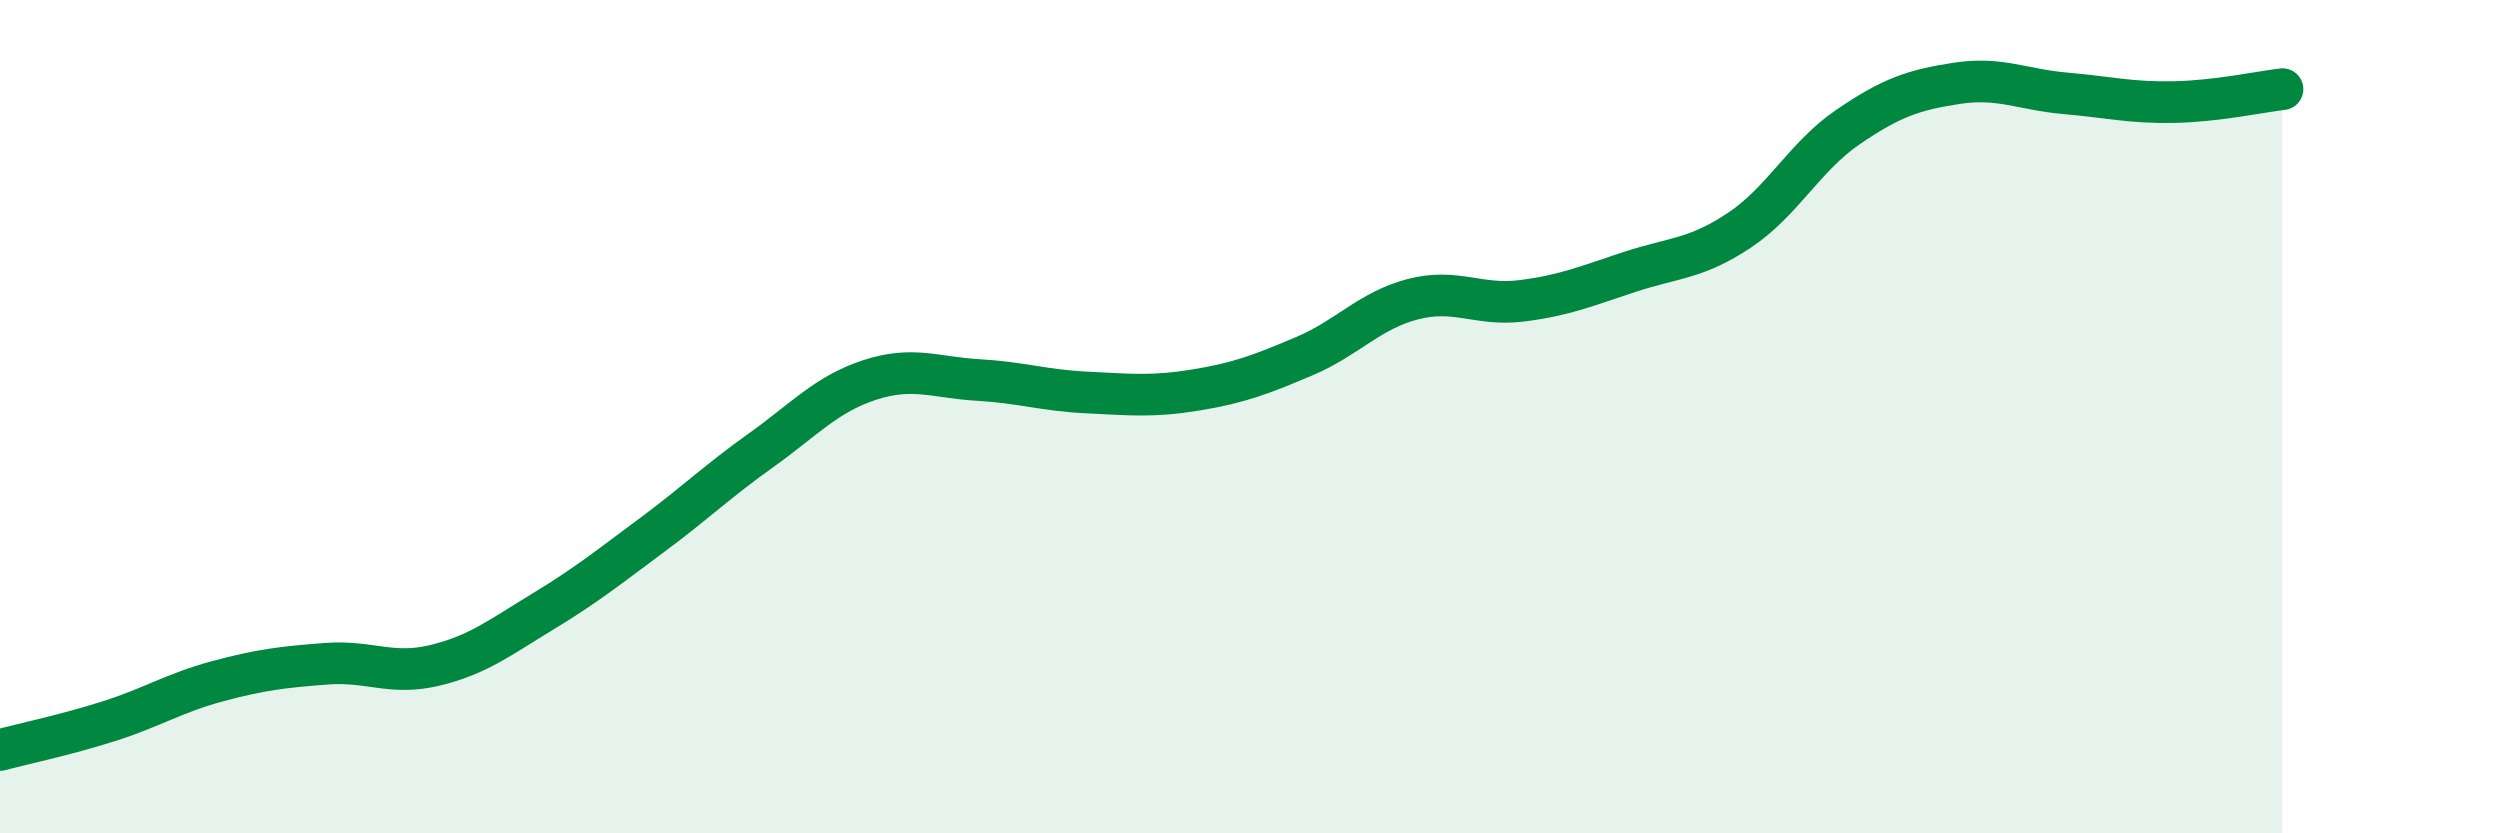
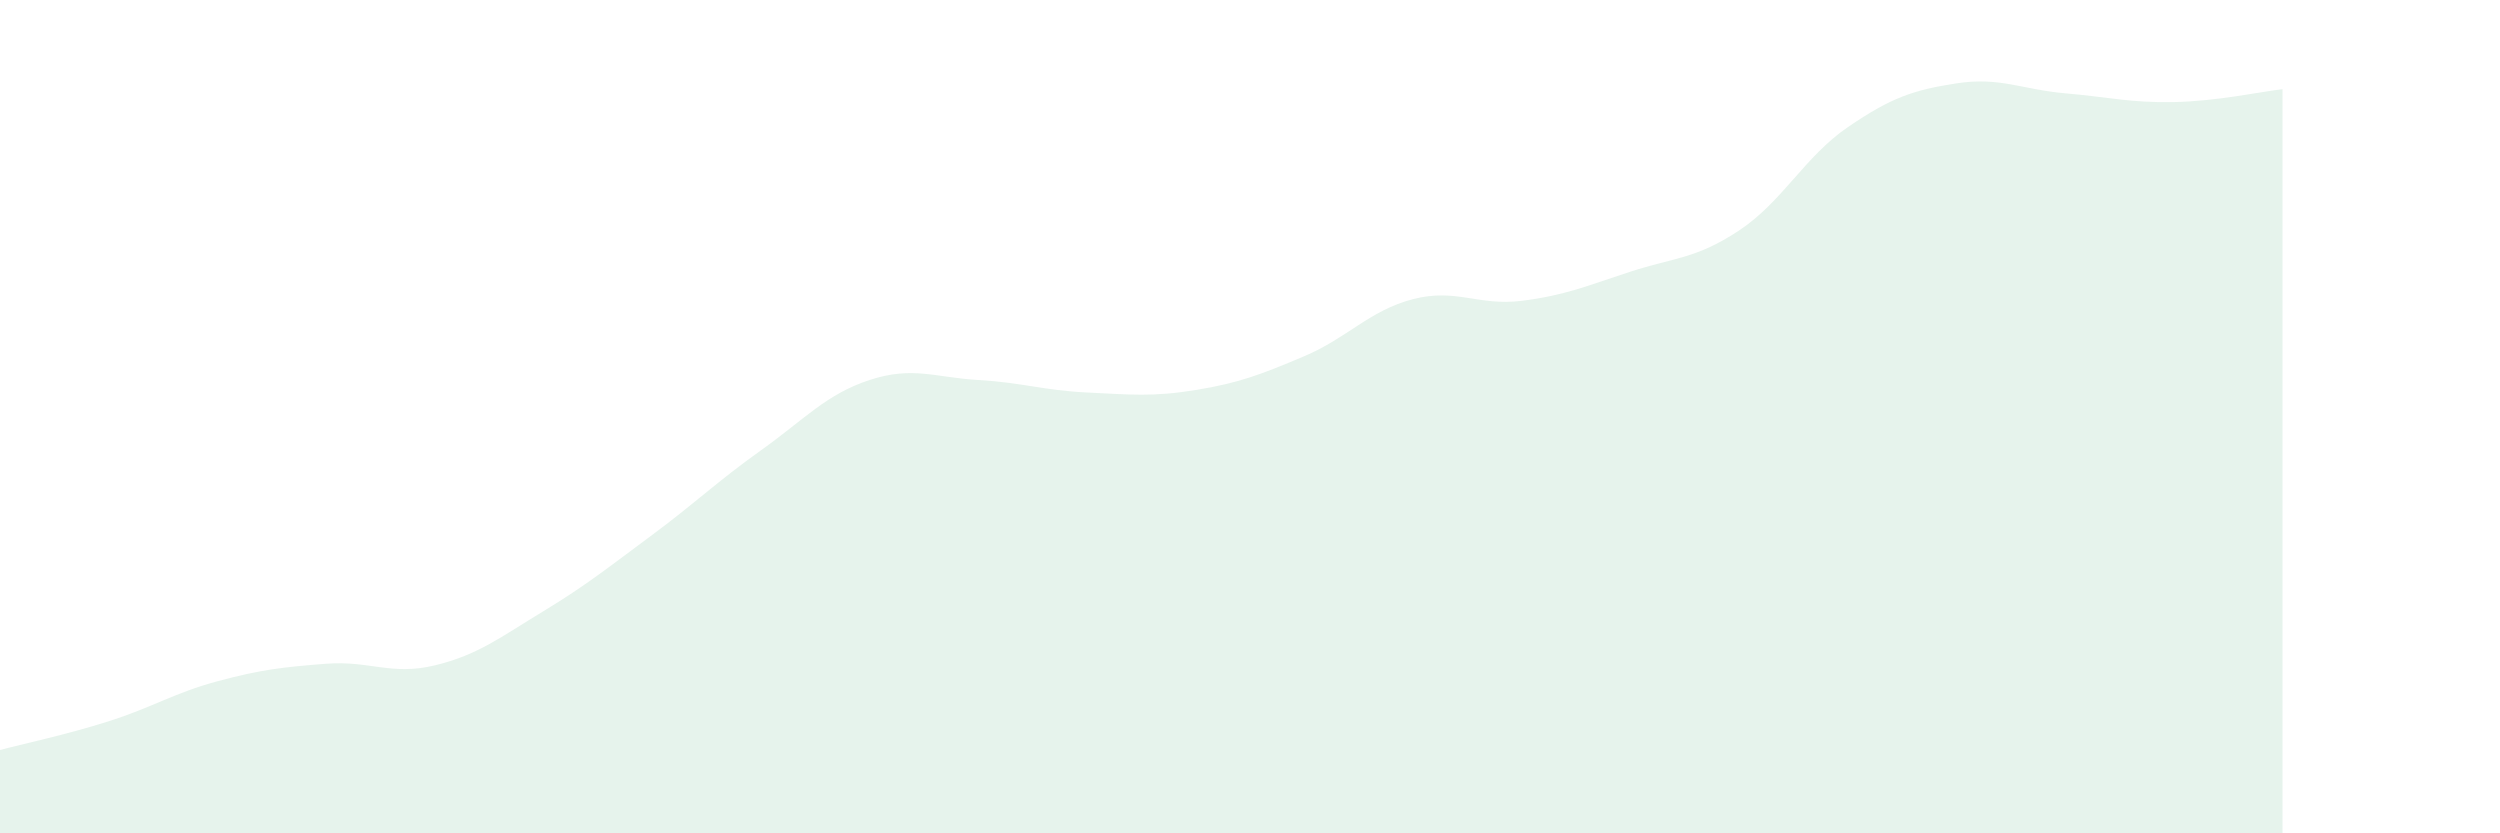
<svg xmlns="http://www.w3.org/2000/svg" width="60" height="20" viewBox="0 0 60 20">
  <path d="M 0,18 C 0.52,17.86 1.57,17.64 2.61,17.31 C 3.65,16.98 4.18,16.63 5.22,16.35 C 6.26,16.07 6.79,16.01 7.83,15.93 C 8.87,15.85 9.39,16.22 10.43,15.97 C 11.47,15.72 12,15.3 13.04,14.67 C 14.08,14.04 14.61,13.61 15.65,12.84 C 16.69,12.07 17.22,11.55 18.26,10.81 C 19.3,10.07 19.83,9.46 20.87,9.12 C 21.91,8.78 22.44,9.06 23.48,9.12 C 24.52,9.18 25.05,9.37 26.09,9.42 C 27.13,9.47 27.66,9.53 28.7,9.36 C 29.74,9.19 30.26,8.99 31.3,8.55 C 32.34,8.11 32.87,7.45 33.91,7.18 C 34.95,6.91 35.48,7.35 36.52,7.22 C 37.56,7.09 38.09,6.86 39.13,6.52 C 40.17,6.18 40.7,6.22 41.74,5.53 C 42.78,4.84 43.31,3.76 44.35,3.05 C 45.39,2.34 45.92,2.16 46.96,2 C 48,1.84 48.53,2.15 49.57,2.24 C 50.61,2.33 51.13,2.47 52.17,2.45 C 53.21,2.43 54.26,2.2 54.78,2.14L54.78 20L0 20Z" fill="#008740" opacity="0.1" stroke-linecap="round" stroke-linejoin="round" />
-   <path d="M 0,18 C 0.52,17.86 1.57,17.64 2.61,17.31 C 3.65,16.98 4.18,16.63 5.22,16.35 C 6.26,16.07 6.79,16.01 7.83,15.93 C 8.87,15.85 9.39,16.22 10.43,15.97 C 11.47,15.72 12,15.3 13.04,14.67 C 14.08,14.04 14.61,13.61 15.65,12.84 C 16.69,12.07 17.22,11.55 18.26,10.81 C 19.3,10.07 19.83,9.46 20.87,9.12 C 21.91,8.78 22.44,9.06 23.48,9.12 C 24.52,9.18 25.05,9.37 26.09,9.42 C 27.13,9.47 27.66,9.53 28.7,9.36 C 29.74,9.19 30.26,8.99 31.3,8.55 C 32.34,8.11 32.87,7.45 33.91,7.18 C 34.95,6.91 35.48,7.35 36.52,7.22 C 37.56,7.09 38.09,6.86 39.13,6.52 C 40.17,6.18 40.7,6.22 41.74,5.53 C 42.78,4.84 43.31,3.76 44.35,3.05 C 45.39,2.34 45.92,2.16 46.96,2 C 48,1.84 48.53,2.15 49.57,2.24 C 50.61,2.33 51.13,2.47 52.17,2.45 C 53.21,2.43 54.26,2.2 54.78,2.14" stroke="#008740" stroke-width="1" fill="none" stroke-linecap="round" stroke-linejoin="round" />
</svg>